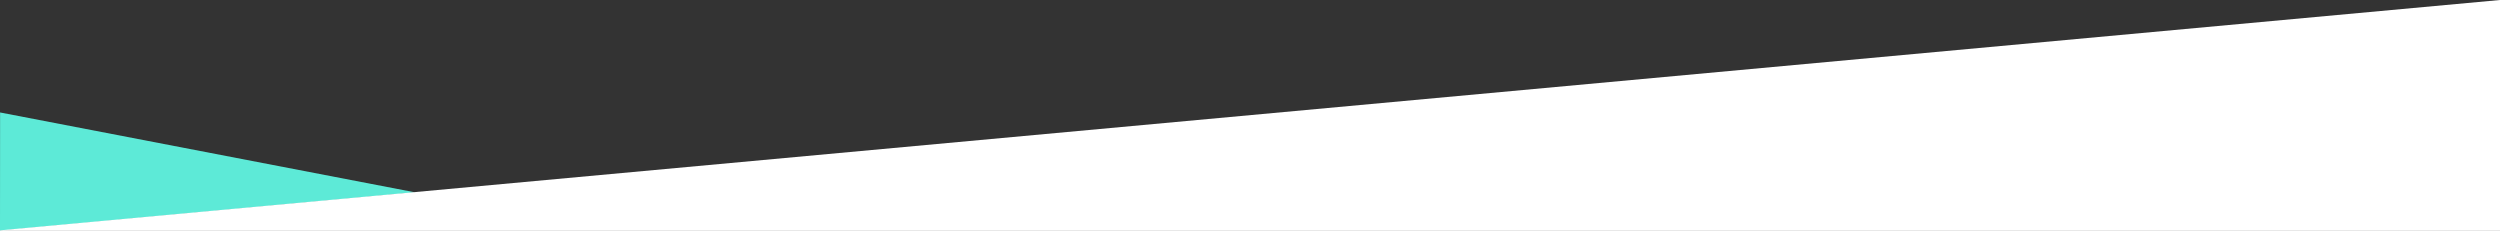
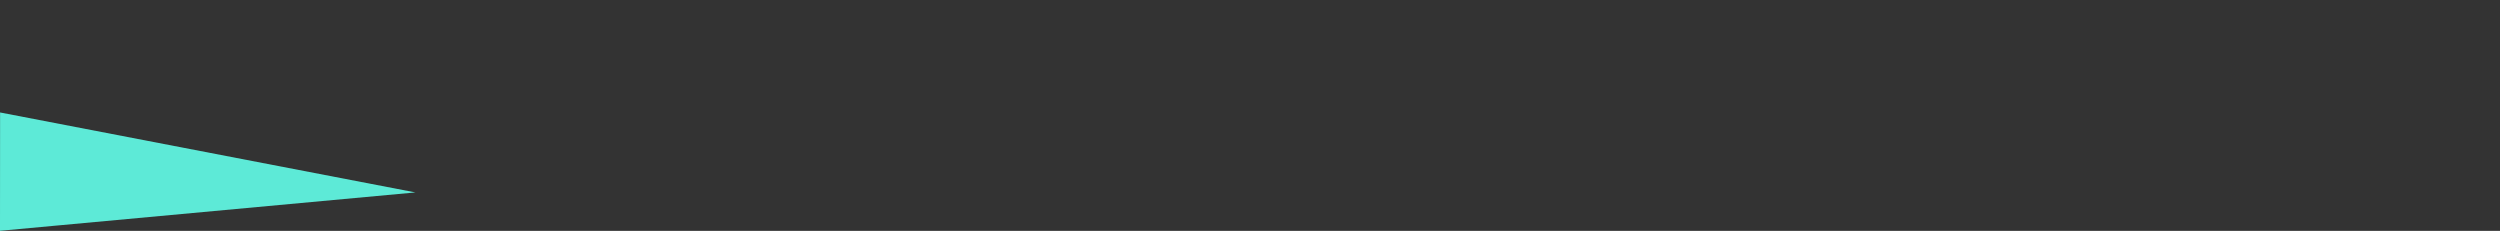
<svg xmlns="http://www.w3.org/2000/svg" viewBox="0 0 1889.561 174.5">
  <rect x="0" y="0" width="1889.561" height="174.5" fill="#333333" stroke="none" />
  <g id="Group_1" data-name="Group 1" transform="translate(-8.938 -474)">
    <path id="Path_2" data-name="Path 2" d="M60.438,50.063l29,314L0,364Z" transform="translate(373 559) rotate(90)" fill="#5dead7" />
-     <path id="Path_1" data-name="Path 1" d="M9,648.5H1898.5V474L9,648.063Z" fill="#ffffff" />
  </g>
</svg>